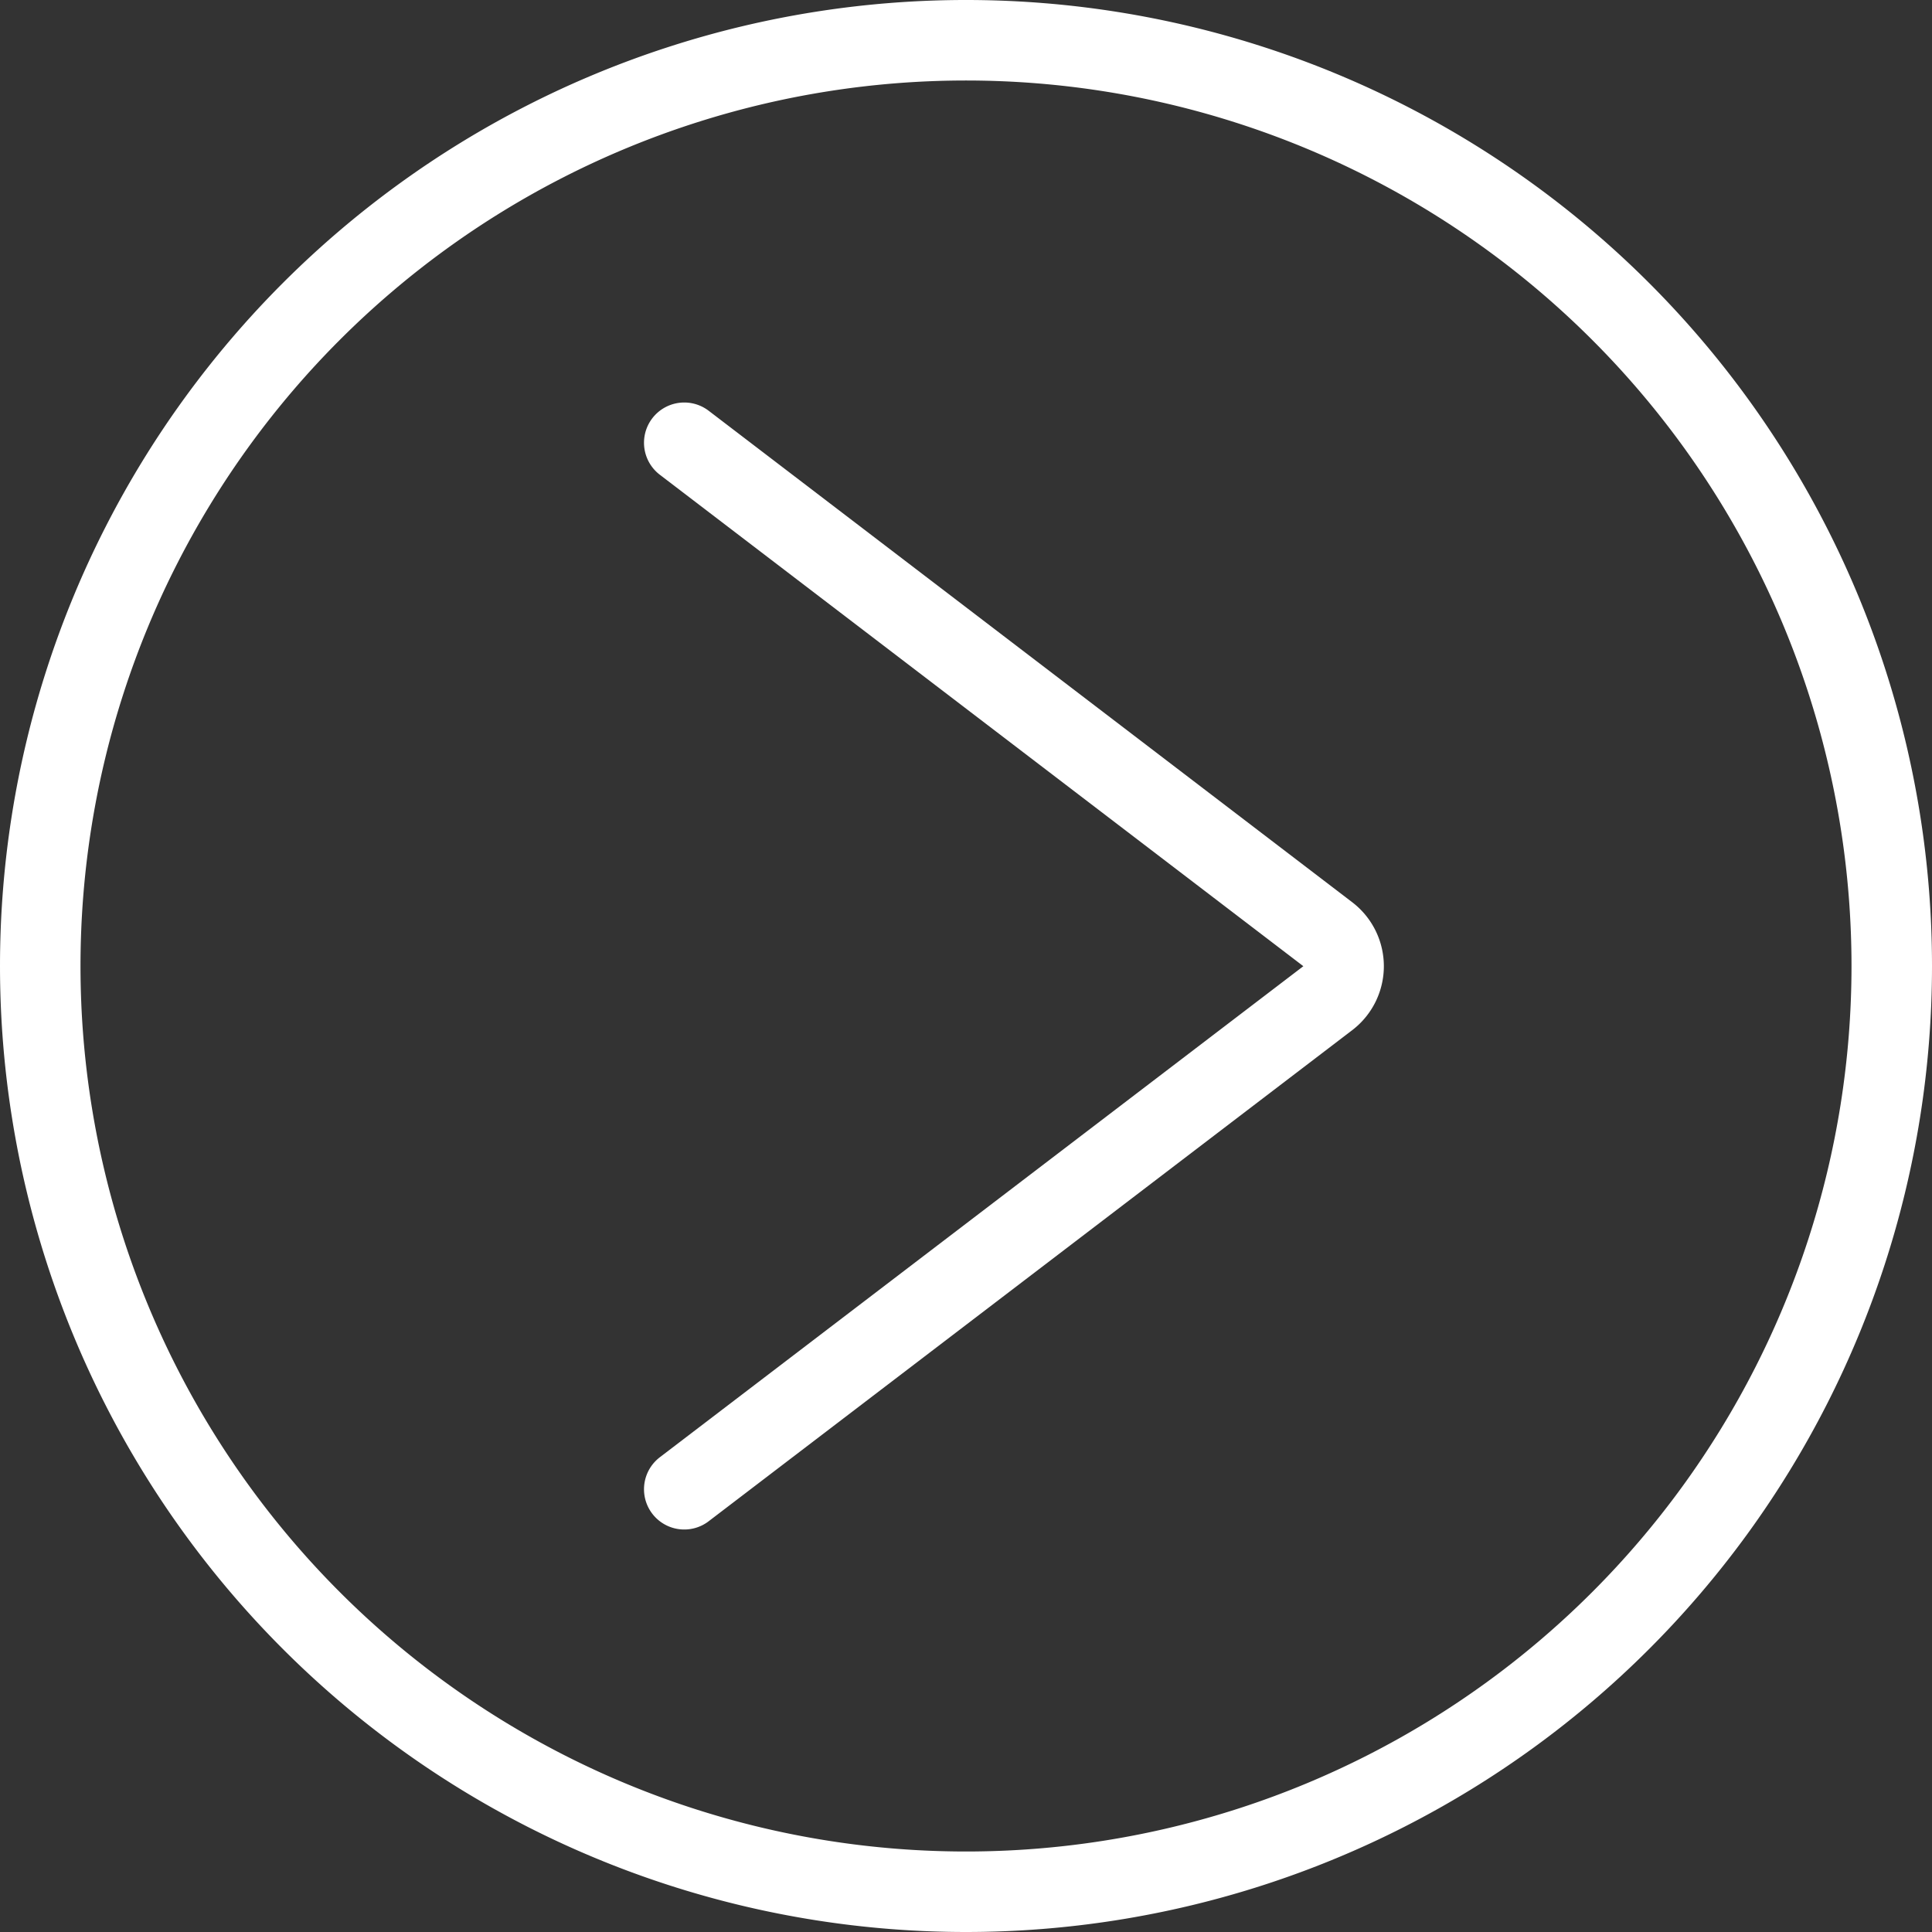
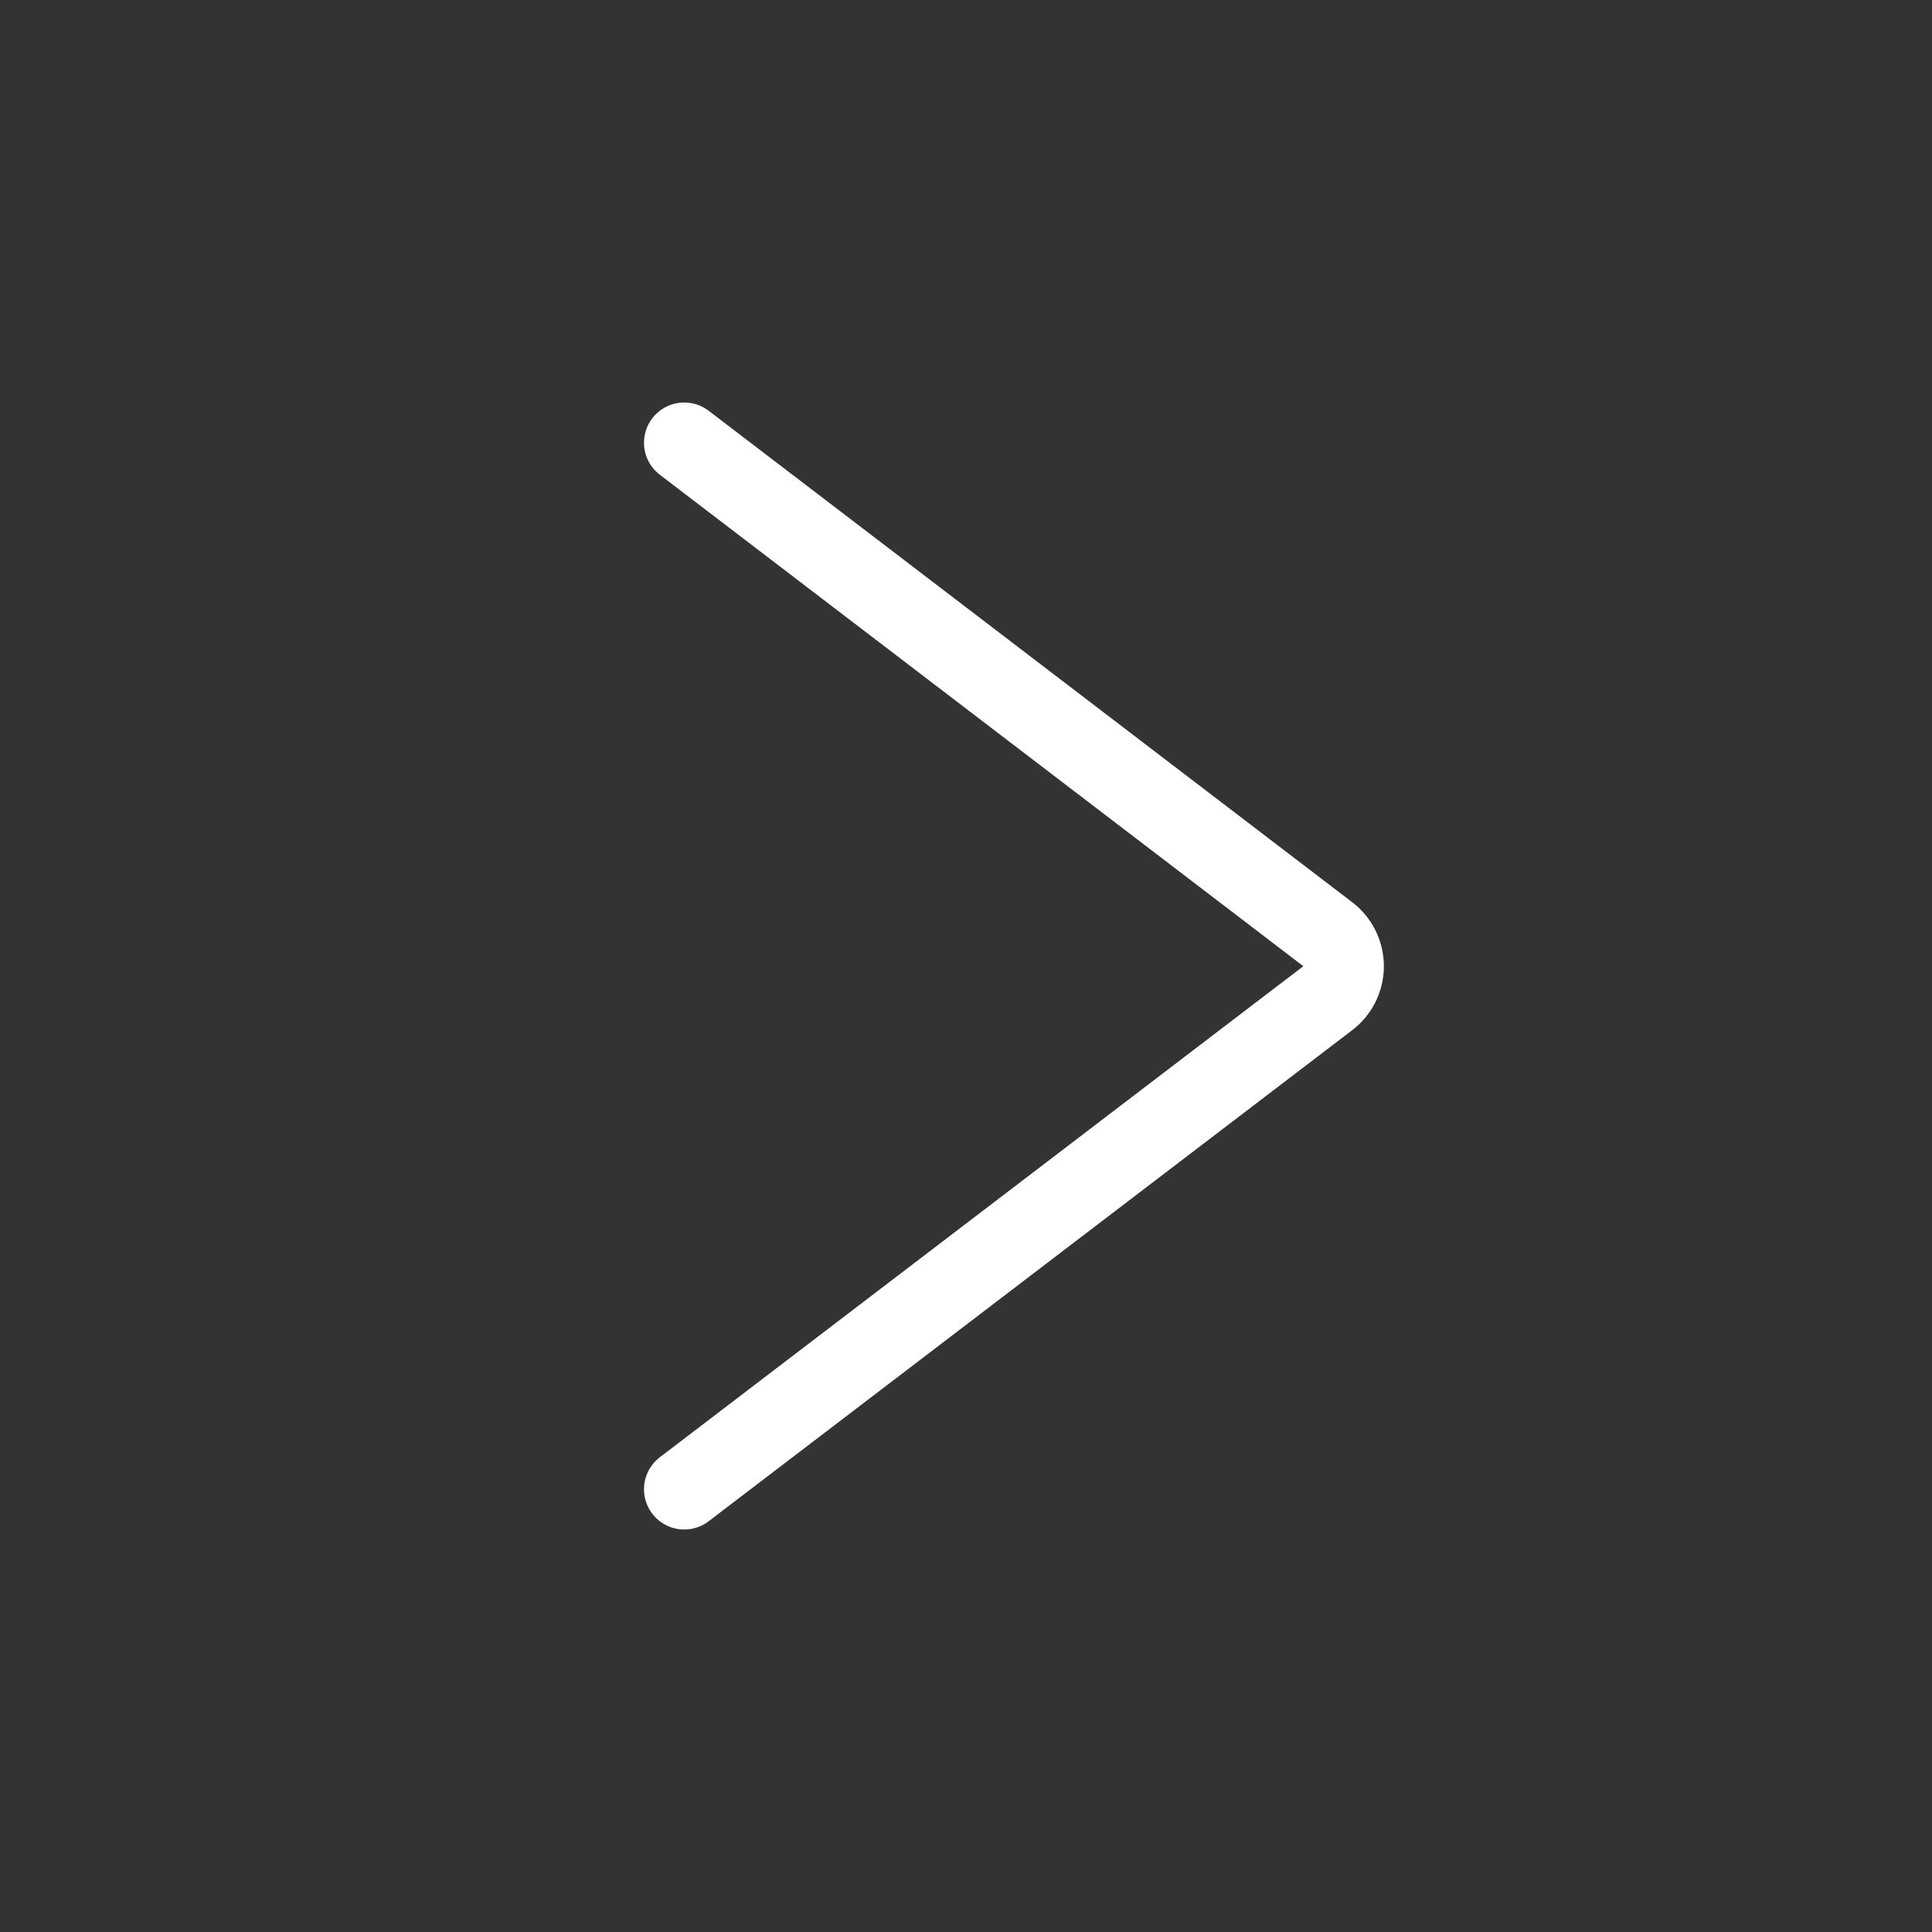
<svg xmlns="http://www.w3.org/2000/svg" id="Arrow-Circle-Right--Streamline-Streamline--3.0.svg" viewBox="0 0 24 24">
  <rect x="0" y="0" width="24" height="24" fill="#333333" stroke="none" />
  <desc>Arrow Circle Right Streamline Icon: https://streamlinehq.com</desc>
  <defs />
  <title>arrow-circle-right</title>
-   <path d="M0.5 12a11.5 11.5 0 1 0 23 0 11.5 11.5 0 1 0 -23 0" fill="none" stroke="#ffffff" stroke-linecap="round" stroke-linejoin="round" stroke-width="1" />
  <path d="m8.5 18.5 7.994 -6.1a0.5 0.5 0 0 0 0 -0.795L8.5 5.5" fill="none" stroke="#ffffff" stroke-linecap="round" stroke-linejoin="round" stroke-width="1" />
</svg>